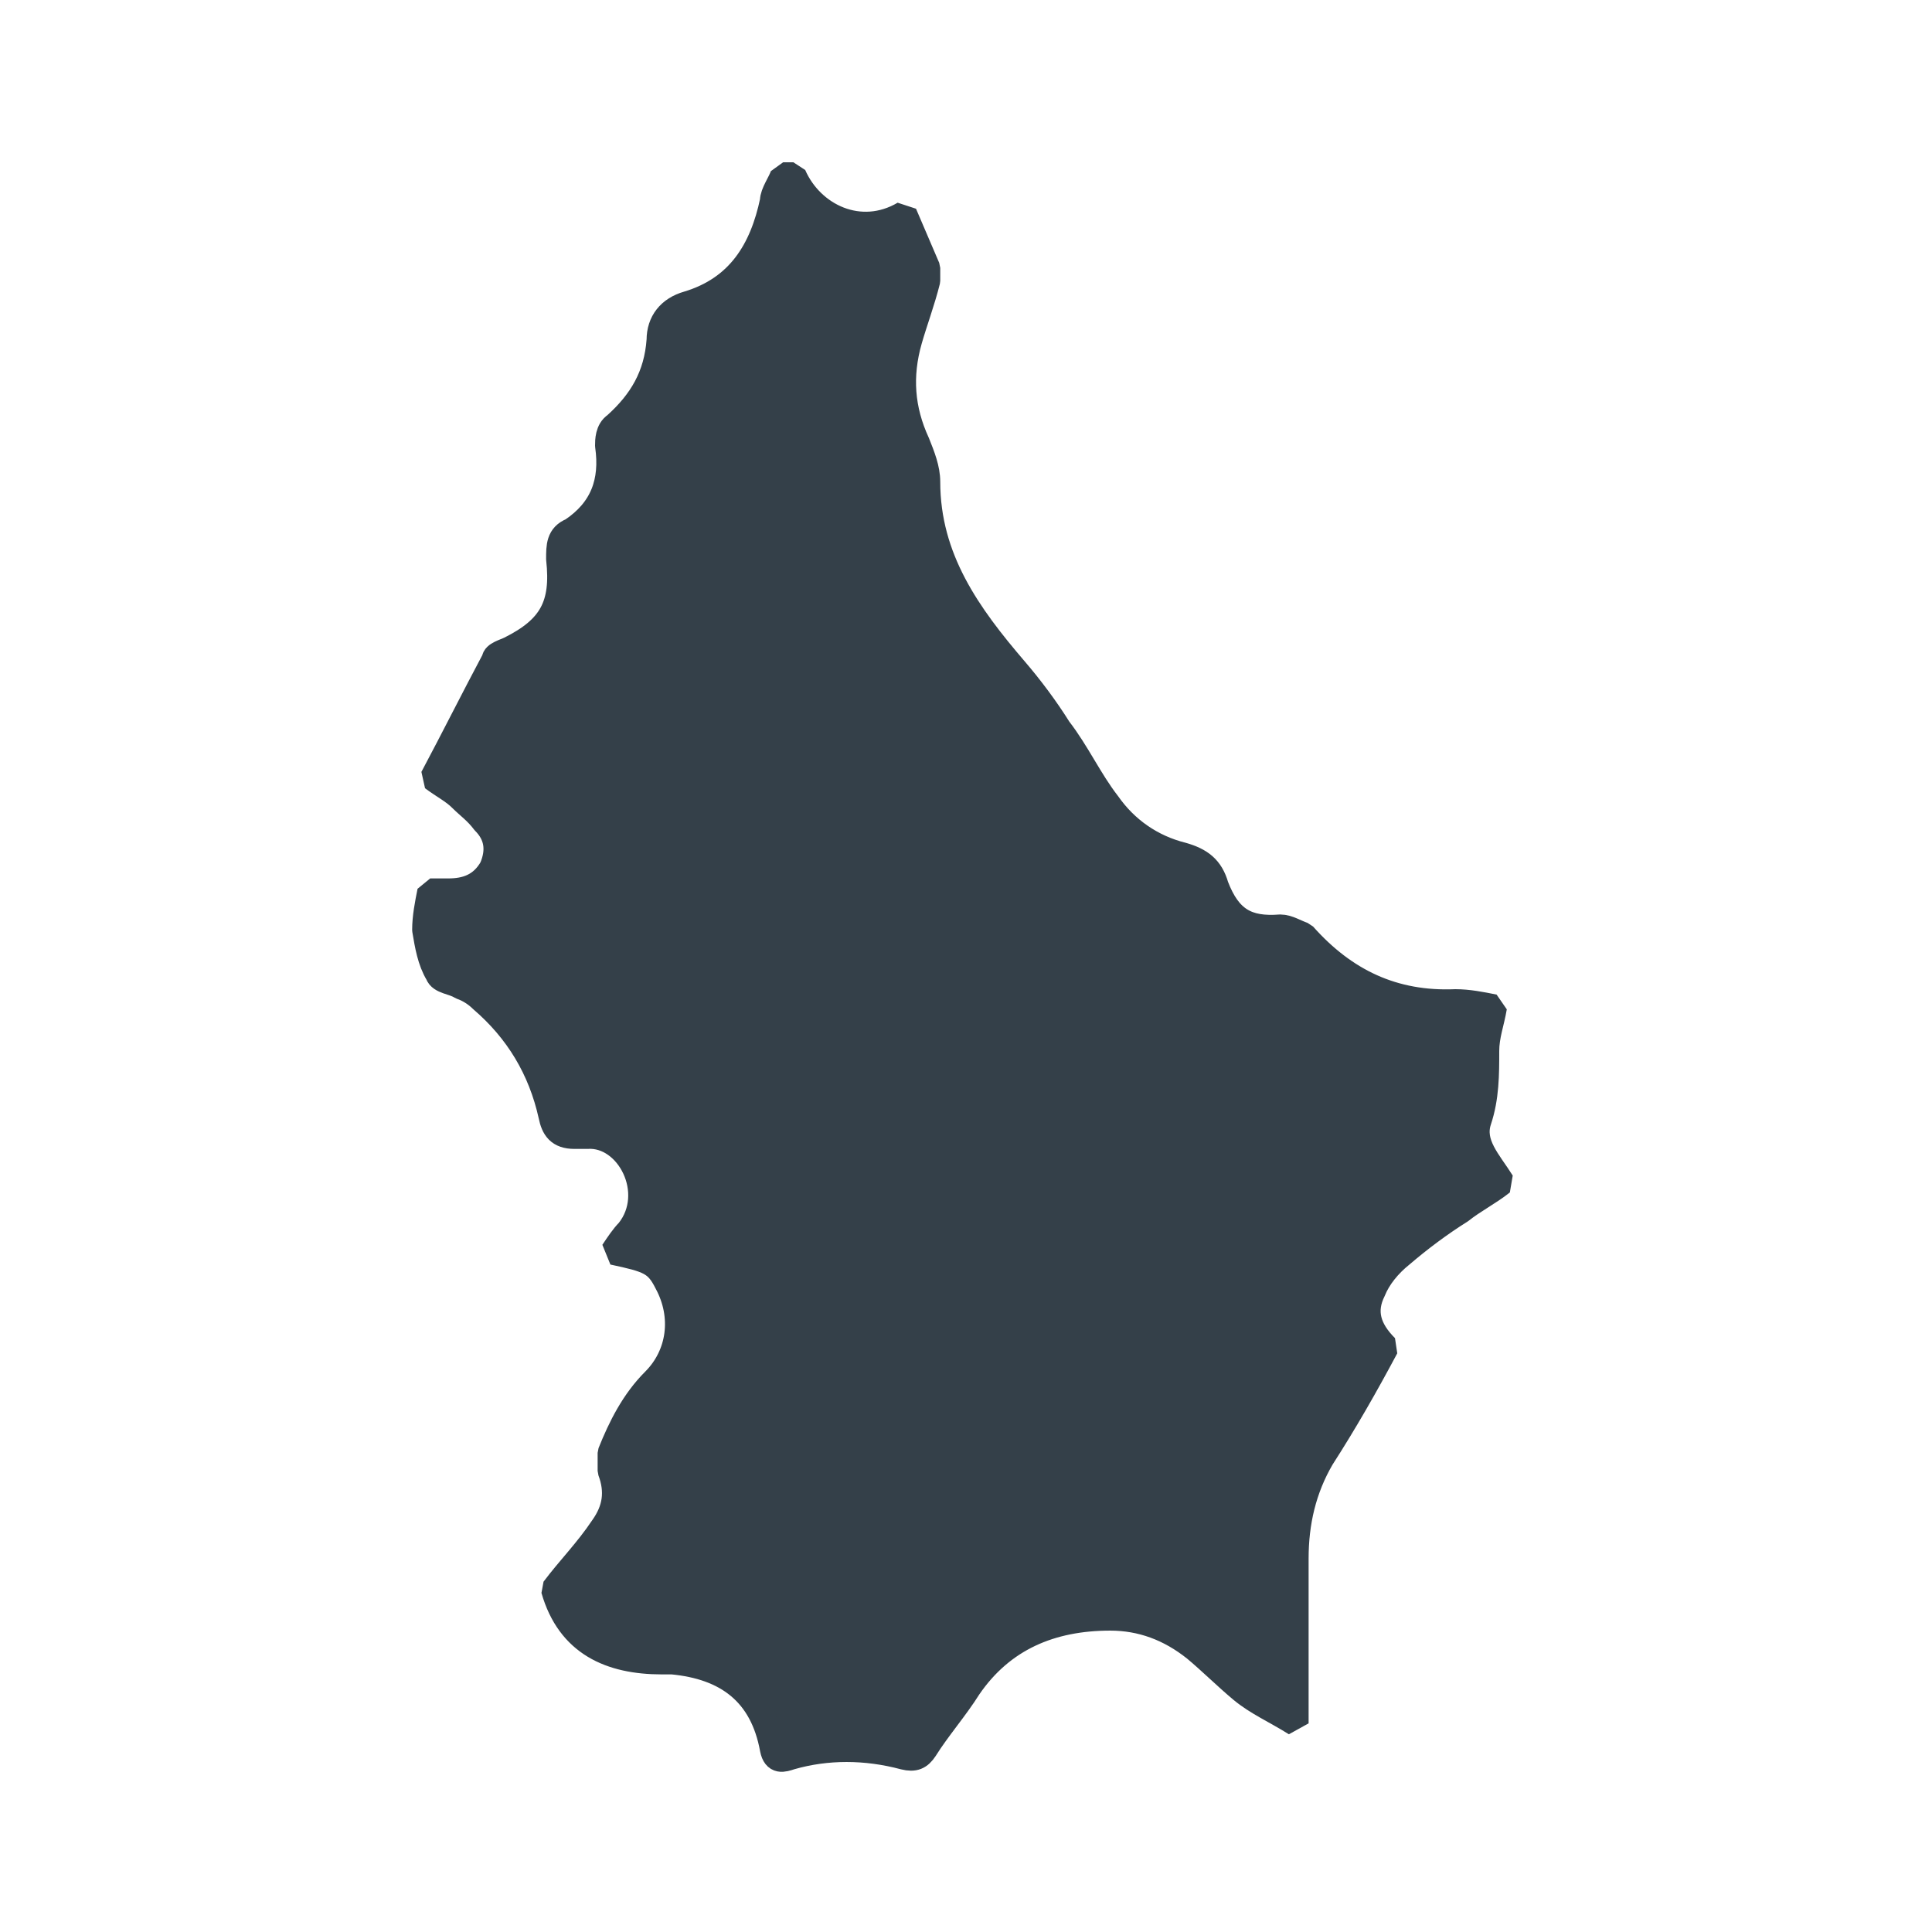
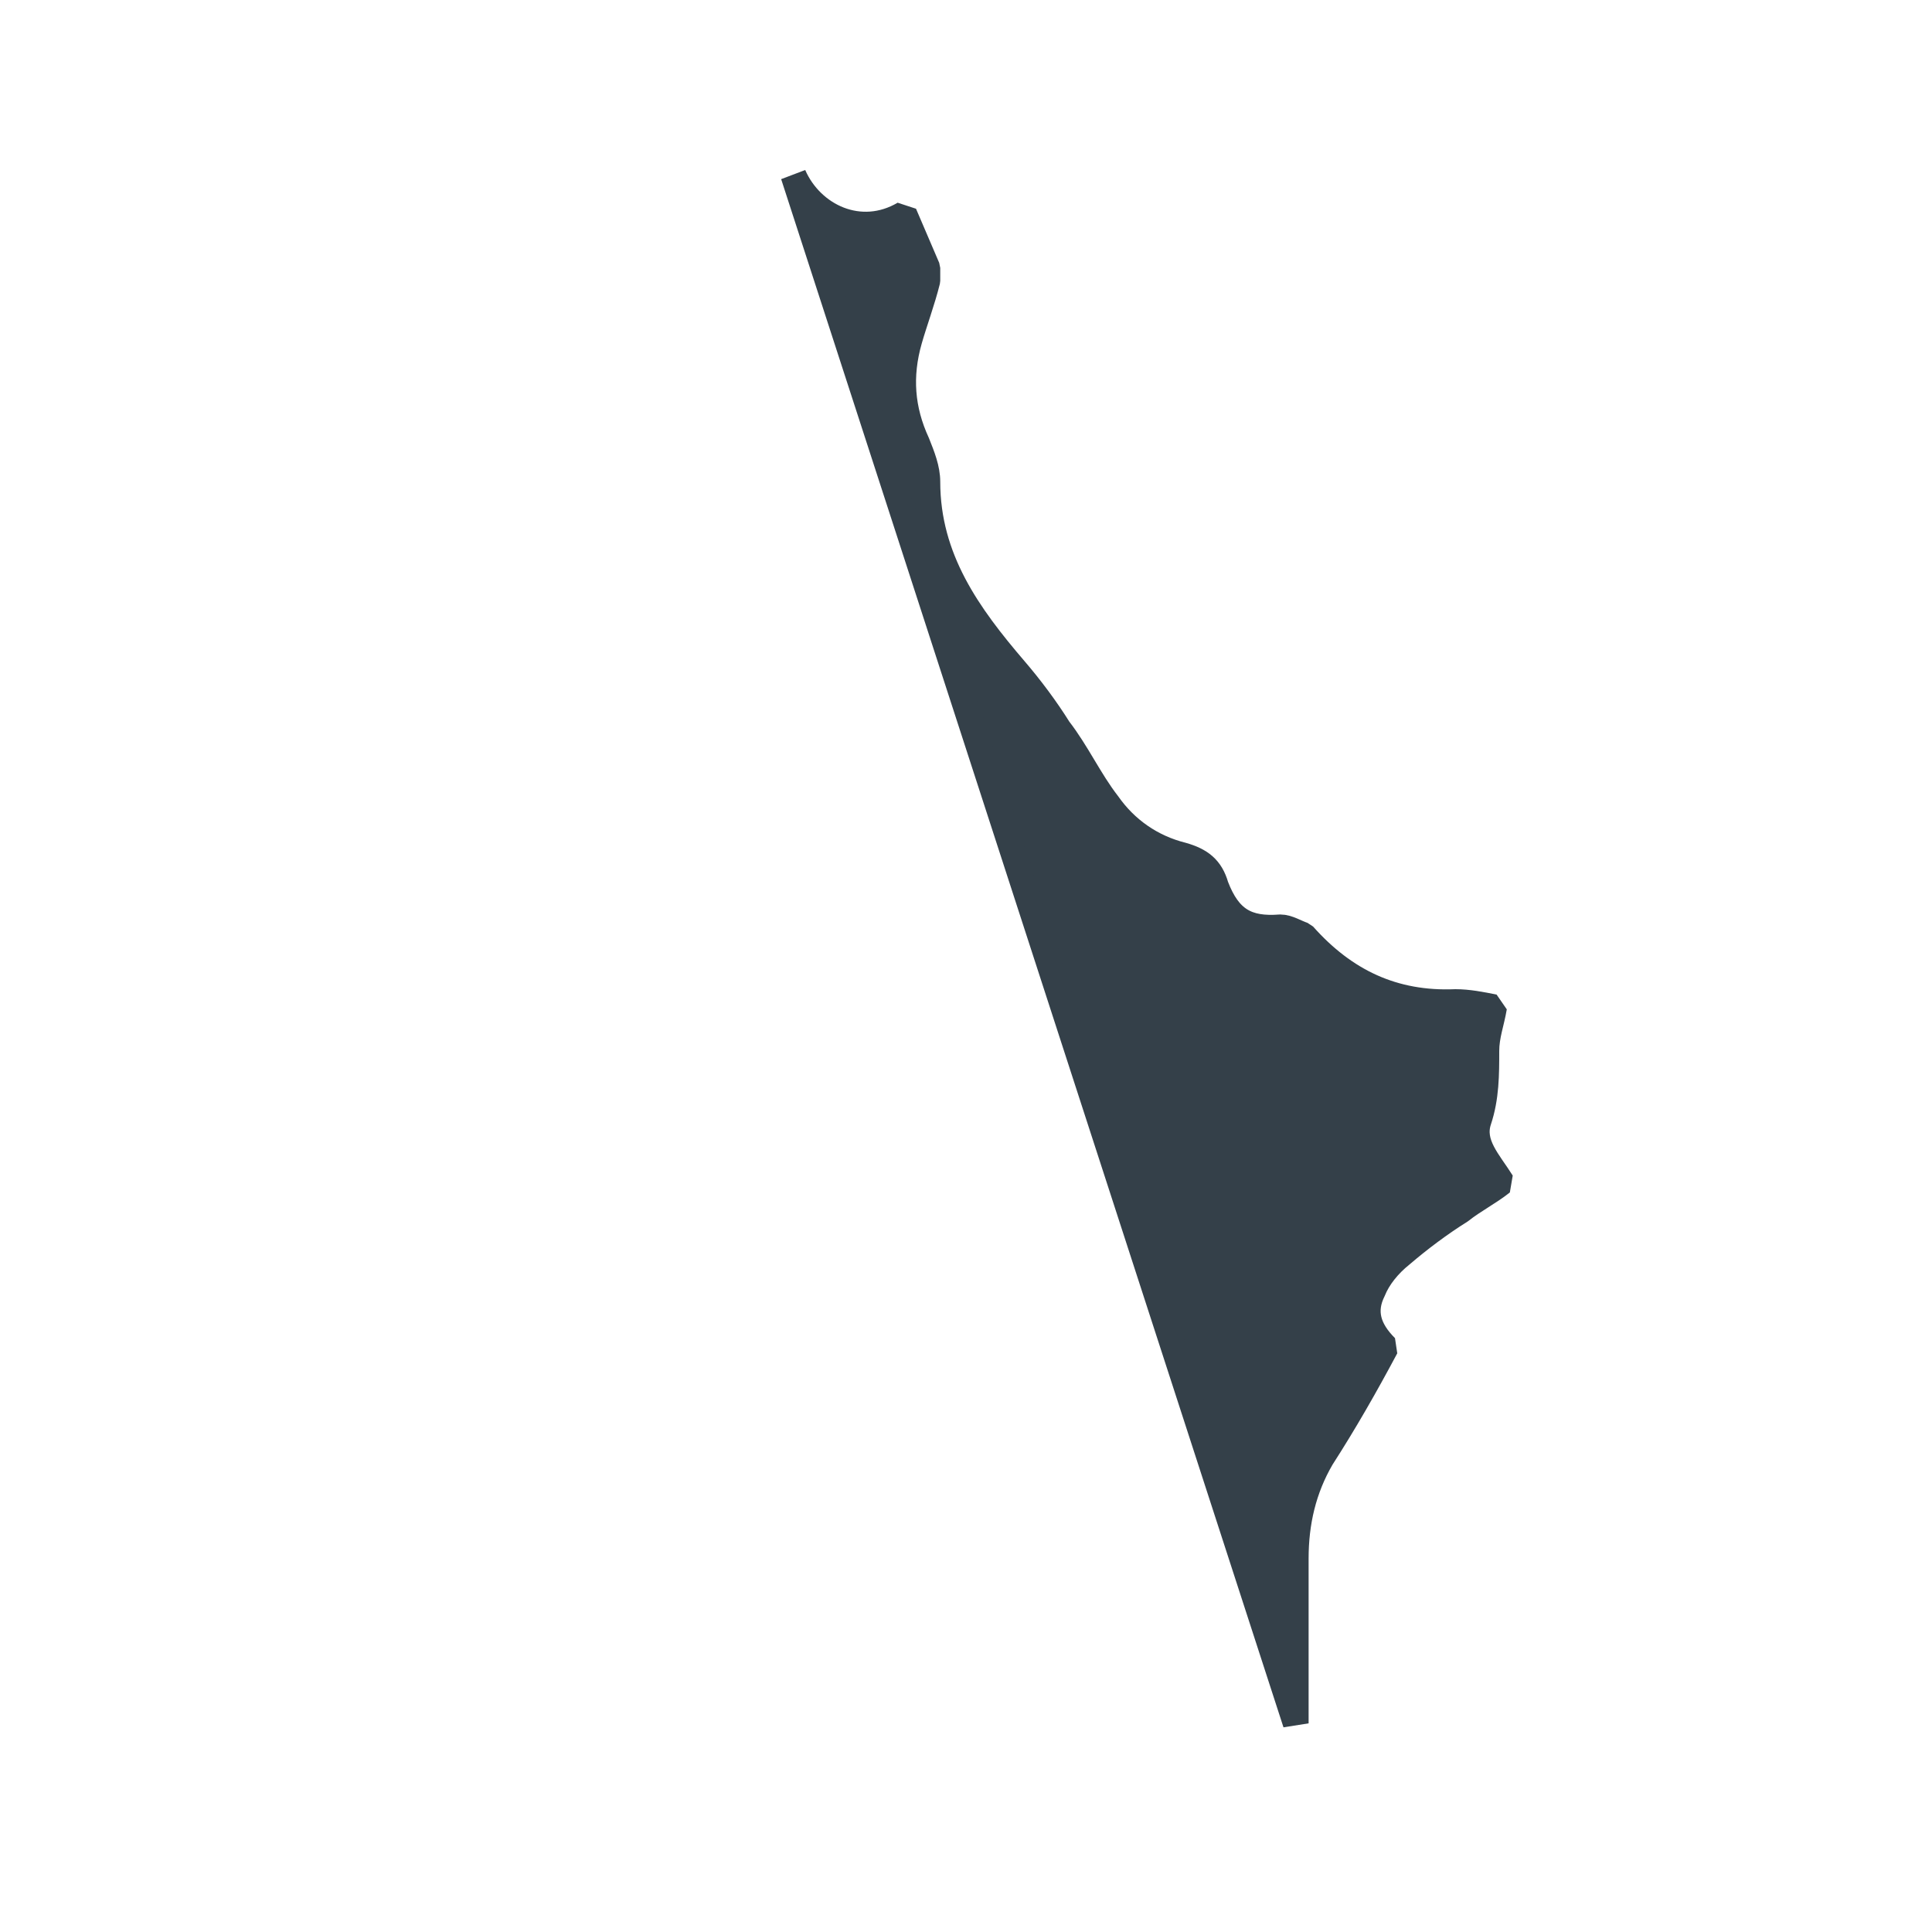
<svg xmlns="http://www.w3.org/2000/svg" version="1.1" viewBox="0 0 75 75">
  <defs>
    <style>
      .cls-1 {
        fill: #344049;
        stroke: #344049;
        stroke-linejoin: bevel;
      }
    </style>
  </defs>
  <g>
    <g id="Calque_1">
-       <path class="cls-1" d="M30.8,6.8c.7,1.6,2.6,2.5,4.3,1.5.3.7.6,1.4.9,2.1,0,.1,0,.4,0,.5-.2.8-.5,1.6-.7,2.3-.4,1.4-.3,2.7.3,4,.2.5.4,1,.4,1.5,0,3,1.6,5.2,3.4,7.3.6.7,1.2,1.5,1.7,2.3.7.9,1.2,2,1.9,2.9.7,1,1.7,1.7,2.9,2,.7.2,1.1.5,1.3,1.2.5,1.3,1.2,1.7,2.5,1.6.3,0,.6.2.9.3,0,0,0,0,0,0,1.6,1.8,3.5,2.7,5.9,2.6.5,0,1,.1,1.5.2-.1.6-.3,1.1-.3,1.7,0,.9,0,1.8-.3,2.7-.3.9.4,1.6.9,2.4-.5.4-1.1.7-1.6,1.1-.8.5-1.6,1.1-2.3,1.7-.5.4-.9.9-1.1,1.4-.4.8-.2,1.5.5,2.2-.8,1.5-1.6,2.9-2.5,4.3-.7,1.2-1,2.5-1,3.9v6.4c-.8-.5-1.5-.8-2.1-1.3-.6-.5-1.2-1.1-1.8-1.6-1-.8-2.1-1.2-3.3-1.2-2.3,0-4.2.8-5.5,2.7-.5.8-1.2,1.6-1.7,2.4-.2.3-.4.4-.8.3-1.5-.4-3-.4-4.4,0-.3.1-.6.2-.7-.3-.4-2.2-1.8-3.2-3.9-3.4-.1,0-.2,0-.4,0-2,0-3.6-.7-4.2-2.8.6-.8,1.3-1.5,1.9-2.4.5-.7.6-1.4.3-2.2,0-.2,0-.5,0-.7.4-1,.9-2,1.7-2.8,1-1,1.2-2.5.5-3.8-.4-.8-.7-.9-2.1-1.2.2-.3.4-.6.6-.8,1.2-1.5,0-3.8-1.6-3.7-.2,0-.4,0-.5,0-.6,0-.8-.3-.9-.8-.4-1.8-1.3-3.3-2.7-4.5-.2-.2-.5-.4-.8-.5-.3-.2-.8-.2-.9-.5-.3-.5-.4-1.1-.5-1.7,0-.5.1-1,.2-1.5.3,0,.5,0,.7,0,.7,0,1.3-.2,1.7-.9.3-.7.2-1.3-.3-1.8-.3-.4-.6-.6-.9-.9-.3-.3-.7-.5-1.1-.8.8-1.5,1.6-3.1,2.4-4.6,0-.2.4-.3.6-.4,1.6-.8,2.1-1.7,1.9-3.5,0-.5,0-.9.5-1.1,1.2-.8,1.6-1.9,1.4-3.3,0-.2,0-.6.3-.8,1-.9,1.6-1.9,1.7-3.3,0-.7.4-1.2,1.1-1.4,2-.6,2.9-2.1,3.3-4,0-.3.3-.7.4-1,0,0,.2,0,.2,0h0Z" />
+       <path class="cls-1" d="M30.8,6.8c.7,1.6,2.6,2.5,4.3,1.5.3.7.6,1.4.9,2.1,0,.1,0,.4,0,.5-.2.8-.5,1.6-.7,2.3-.4,1.4-.3,2.7.3,4,.2.5.4,1,.4,1.5,0,3,1.6,5.2,3.4,7.3.6.7,1.2,1.5,1.7,2.3.7.9,1.2,2,1.9,2.9.7,1,1.7,1.7,2.9,2,.7.2,1.1.5,1.3,1.2.5,1.3,1.2,1.7,2.5,1.6.3,0,.6.2.9.3,0,0,0,0,0,0,1.6,1.8,3.5,2.7,5.9,2.6.5,0,1,.1,1.5.2-.1.6-.3,1.1-.3,1.7,0,.9,0,1.8-.3,2.7-.3.9.4,1.6.9,2.4-.5.4-1.1.7-1.6,1.1-.8.5-1.6,1.1-2.3,1.7-.5.4-.9.9-1.1,1.4-.4.8-.2,1.5.5,2.2-.8,1.5-1.6,2.9-2.5,4.3-.7,1.2-1,2.5-1,3.9v6.4h0Z" />
    </g>
  </g>
</svg>